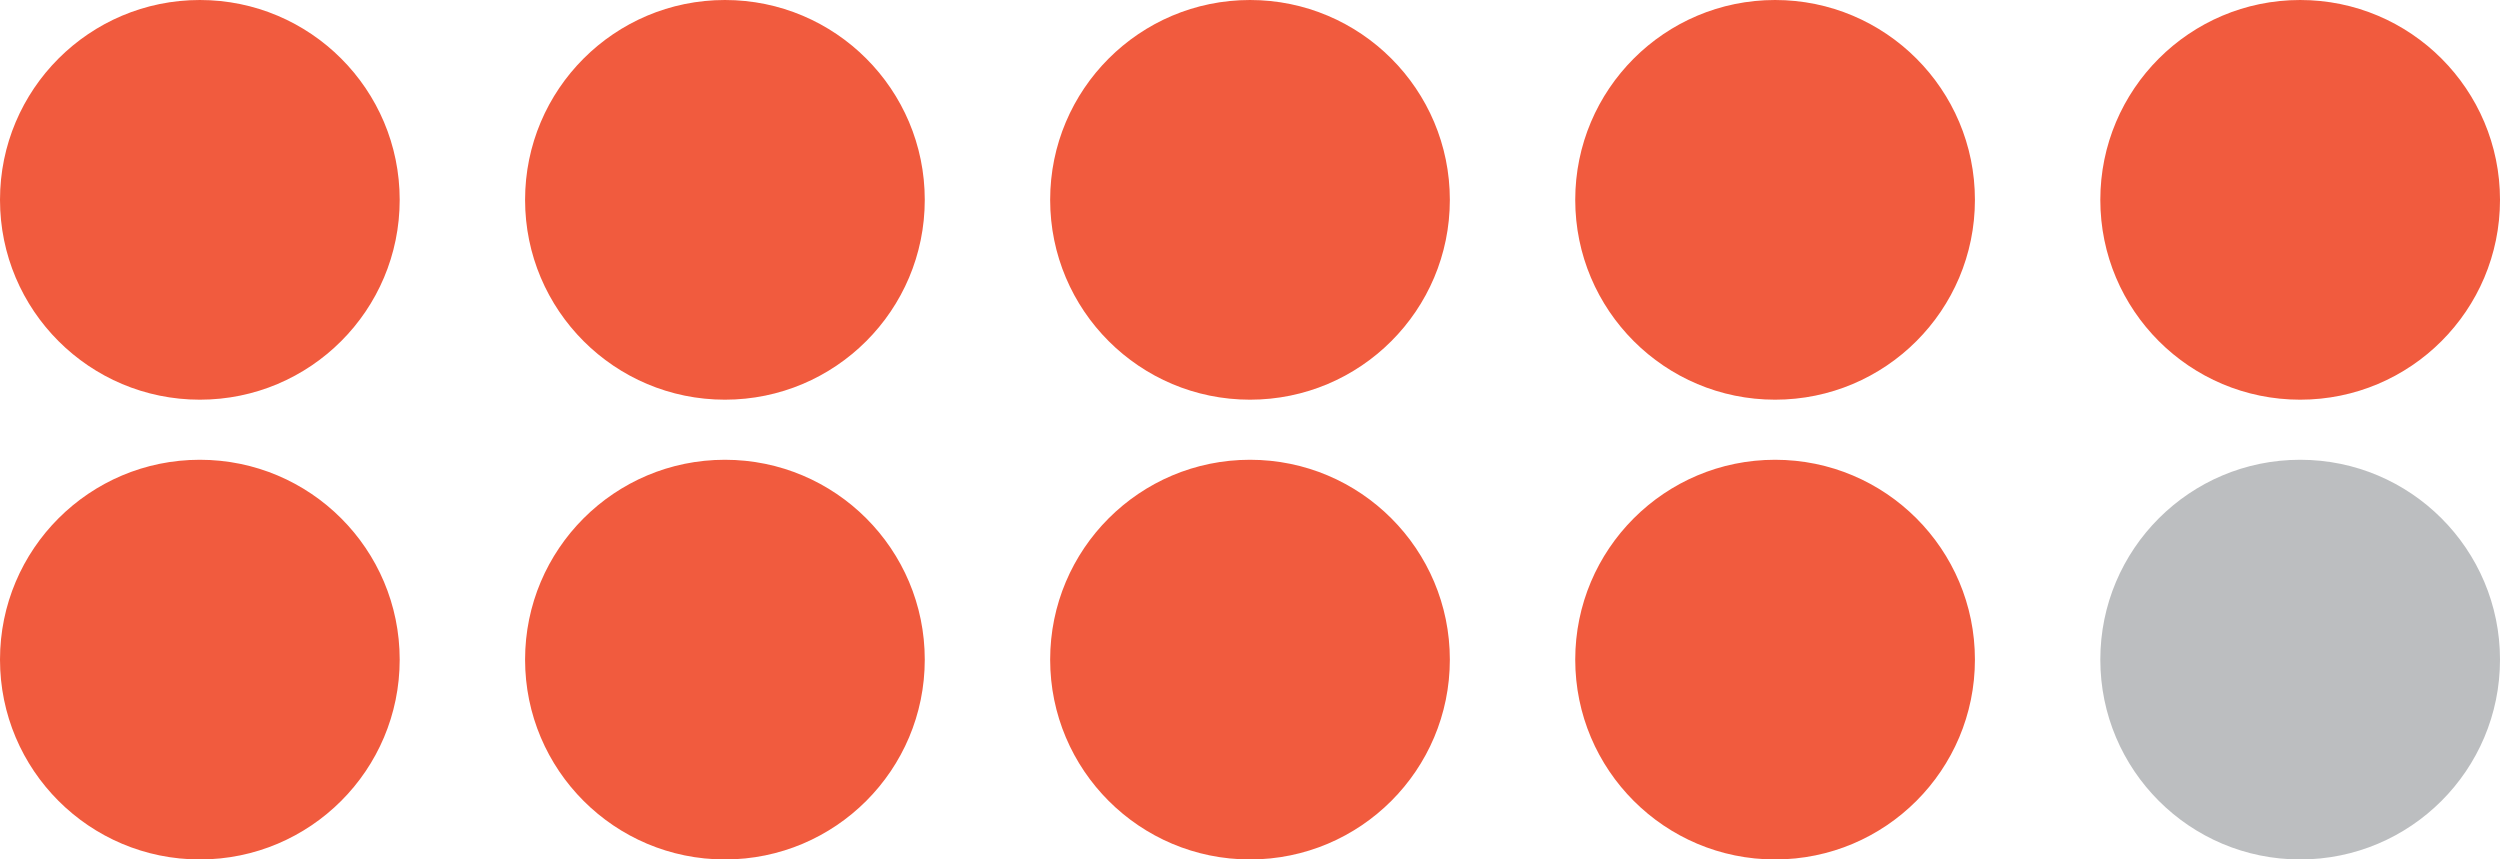
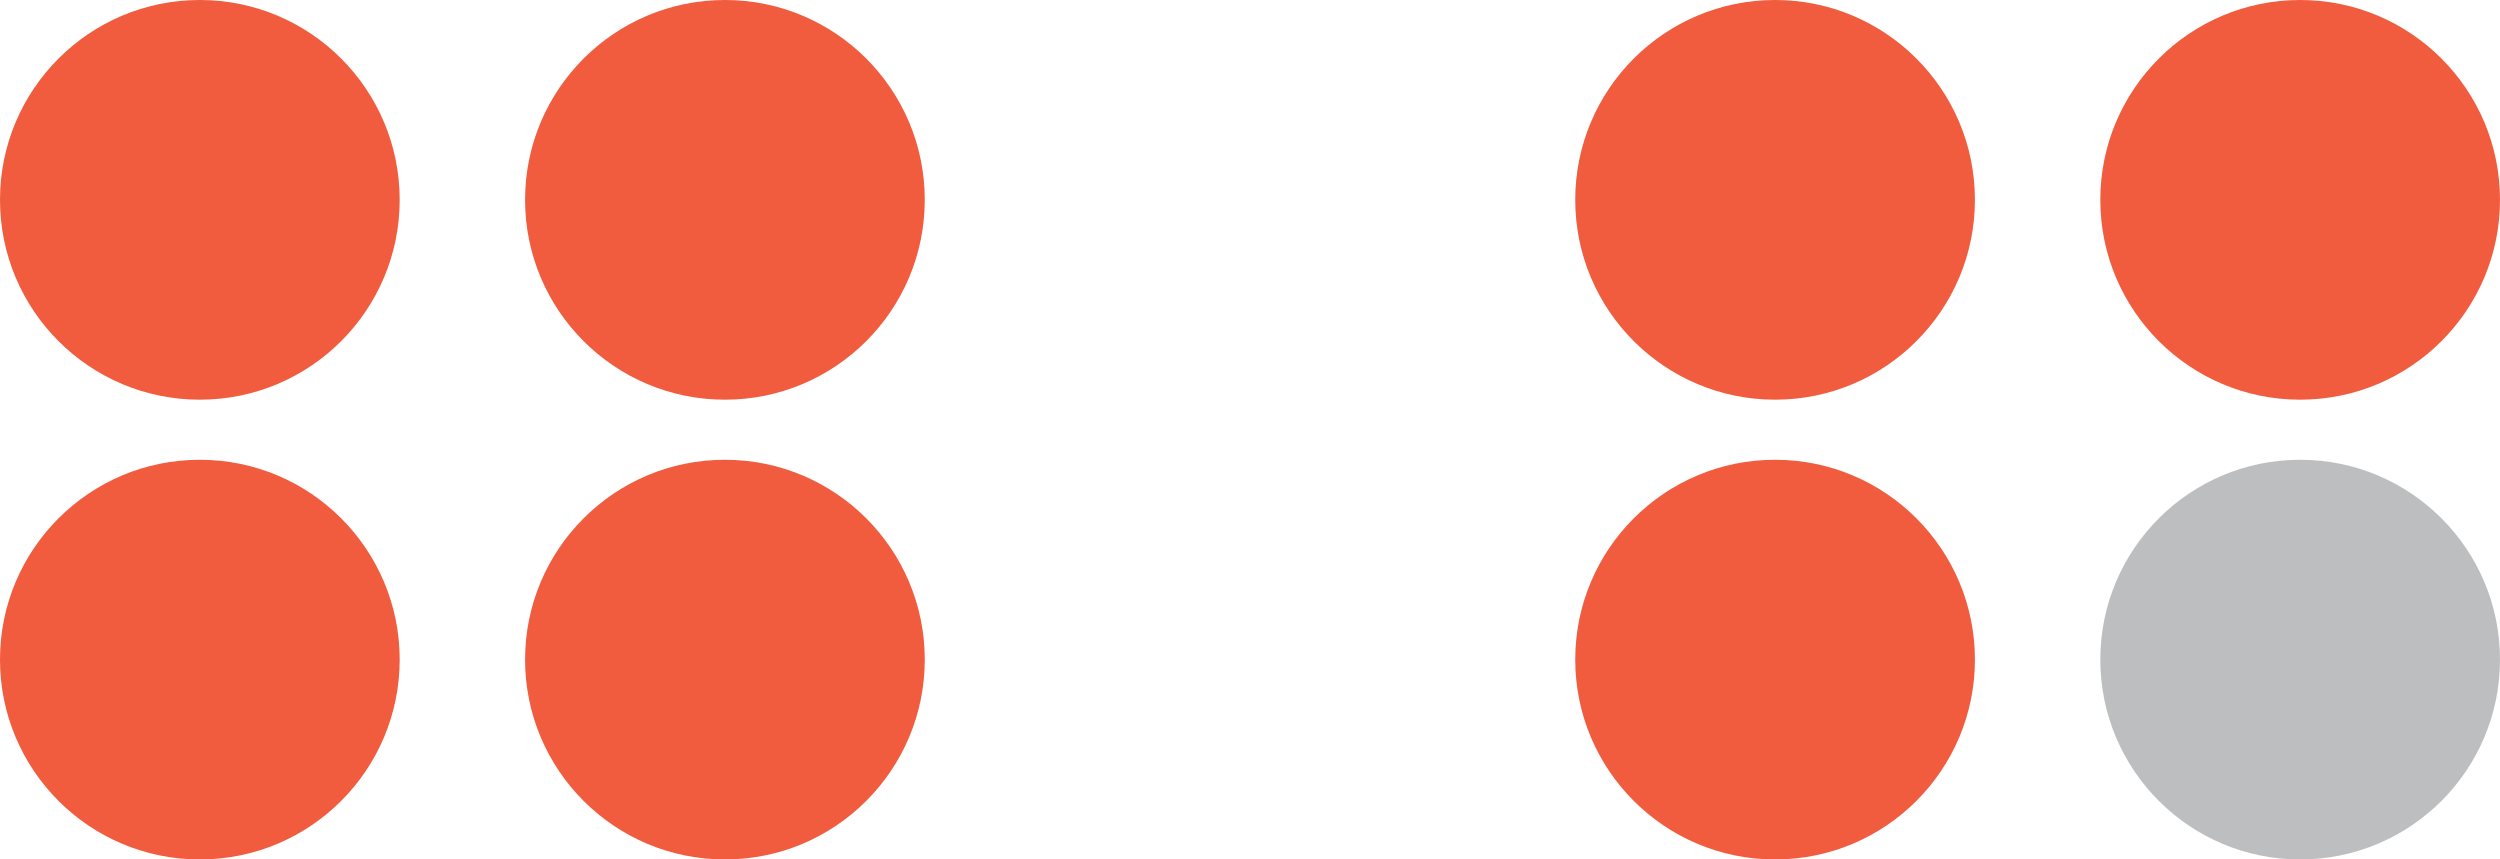
<svg xmlns="http://www.w3.org/2000/svg" width="1914" height="658" viewBox="0 0 1914 658" fill="none">
  <circle cx="153" cy="153" r="153" fill="#F15B3E" />
  <circle cx="555" cy="153" r="153" fill="#F15B3E" />
-   <circle cx="957" cy="153" r="153" fill="#F15B3E" />
  <circle cx="1359" cy="153" r="153" fill="#F15B3E" />
  <circle cx="1761" cy="153" r="153" fill="#F15B3E" />
  <circle cx="153" cy="505" r="153" fill="#F15B3E" />
  <circle cx="555" cy="505" r="153" fill="#F15B3E" />
-   <circle cx="957" cy="505" r="153" fill="#F15B3E" />
  <circle cx="1359" cy="505" r="153" fill="#F15B3E" />
  <circle cx="1761" cy="505" r="153" fill="#BCBEC0" />
</svg>